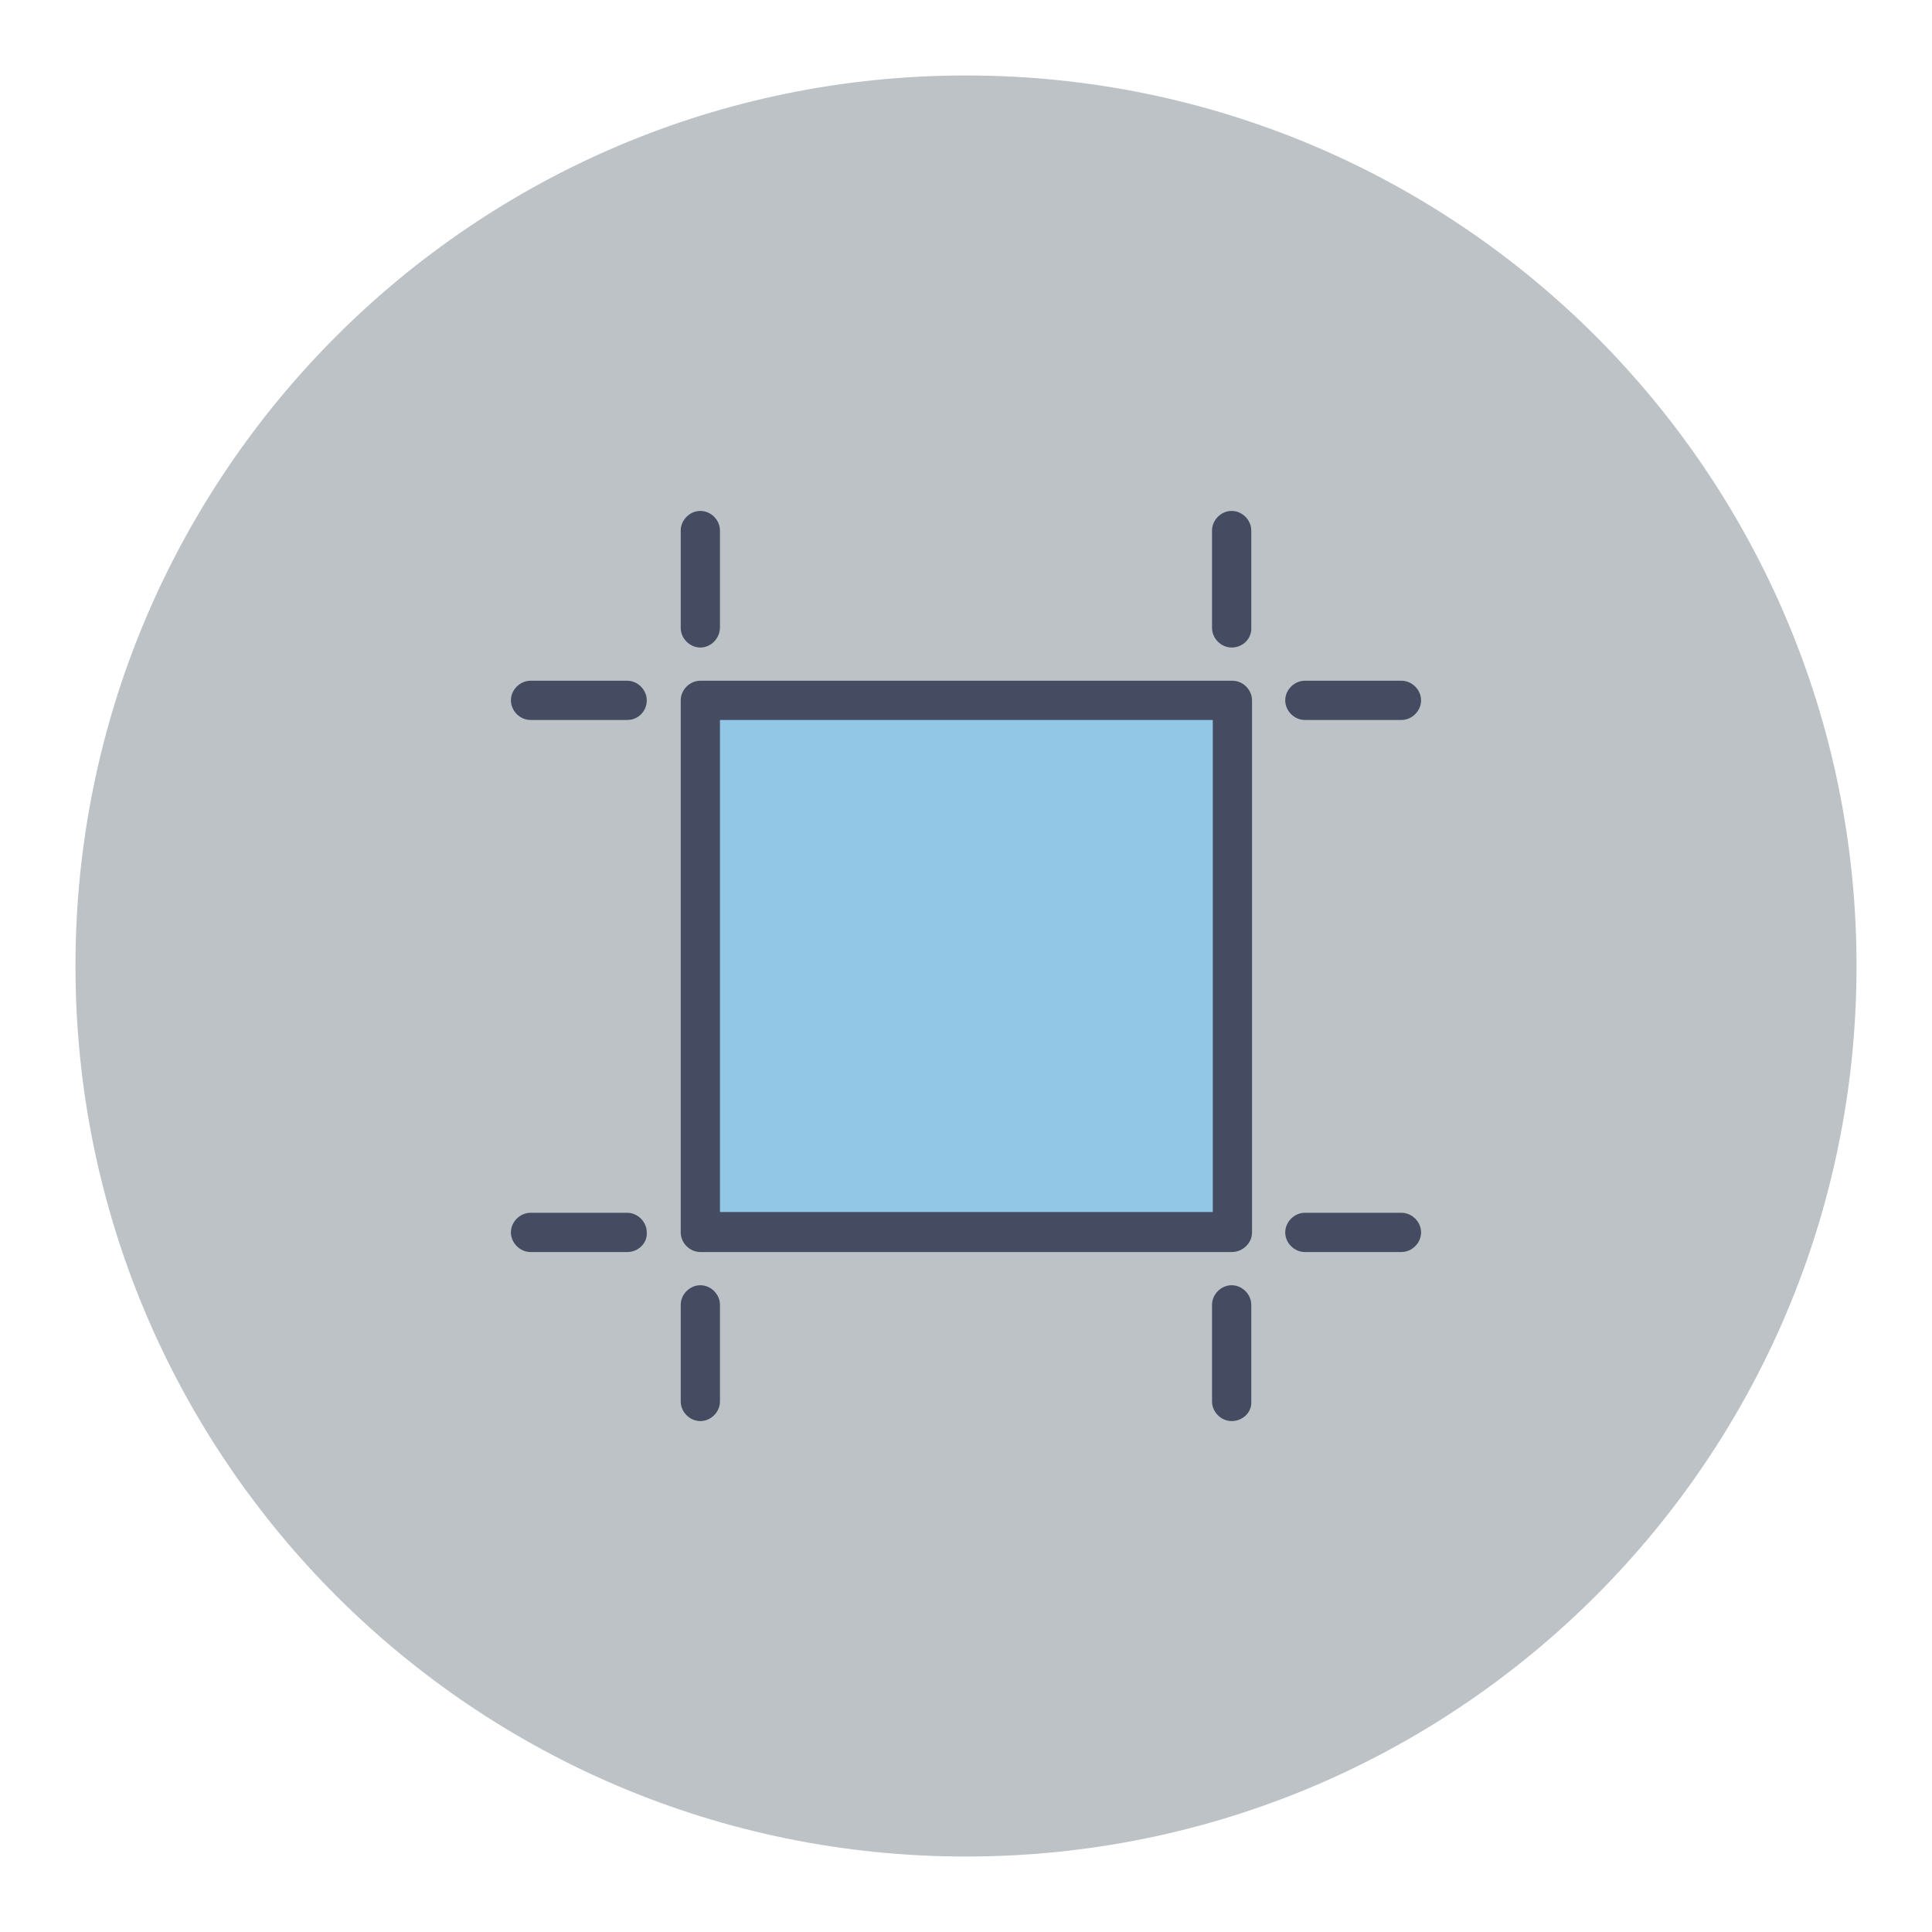
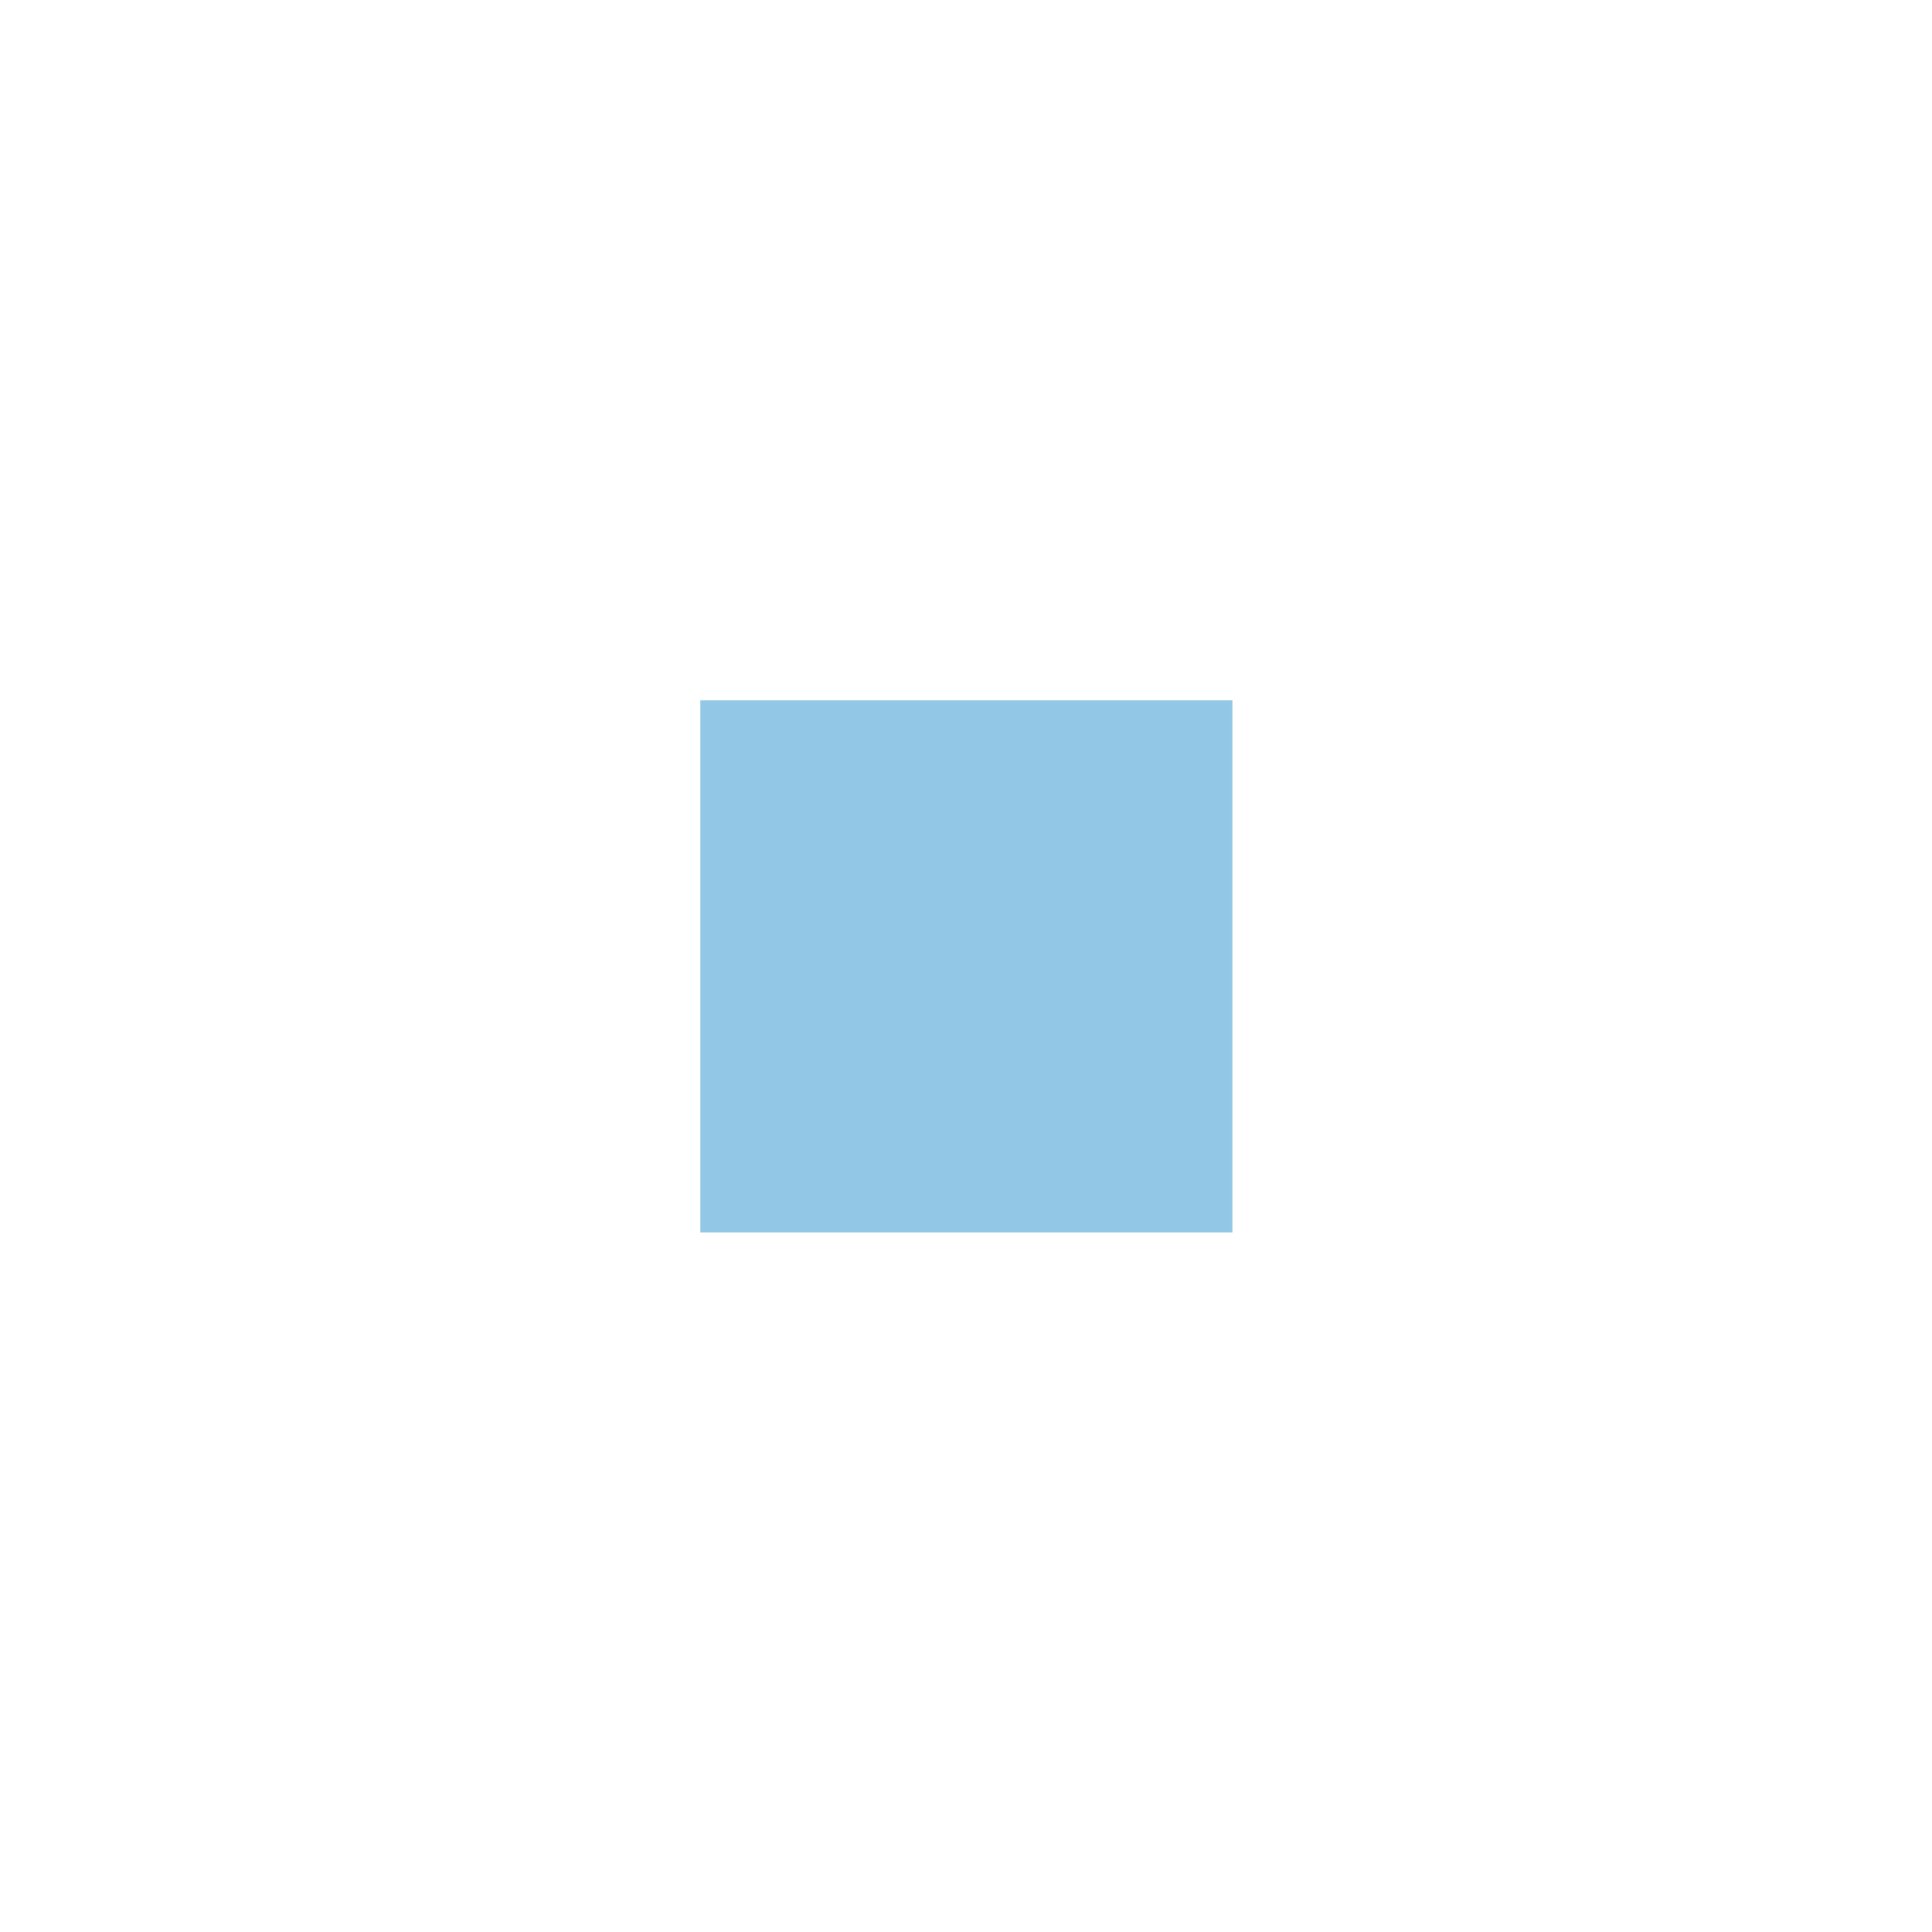
<svg xmlns="http://www.w3.org/2000/svg" version="1.1" x="0px" y="0px" viewBox="0 0 256 256" enable-background="new 0 0 256 256" xml:space="preserve">
  <g>
-     <path fill="#bcc2c6" d="M10,128c0,65.2,52.8,118,118,118c65.2,0,118-52.8,118-118c0-65.2-52.8-118-118-118C62.8,10,10,62.8,10,128z " />
    <path fill="#92c8e6" d="M92.8,92.8h70.5v70.5H92.8V92.8z" />
-     <path fill="#454c62" d="M163.2,165.9H92.8c-1.4,0-2.6-1.2-2.6-2.6l0,0V92.8c0-1.4,1.2-2.6,2.6-2.6h70.5c1.4,0,2.6,1.2,2.6,2.6l0,0 v70.5C165.9,164.7,164.7,165.9,163.2,165.9L163.2,165.9z M95.4,160.6h65.3V95.4H95.4L95.4,160.6z M163.2,85.8 c-1.4,0-2.6-1.2-2.6-2.6l0,0V70.3c0-1.4,1.2-2.6,2.6-2.6c1.4,0,2.6,1.2,2.6,2.6v12.8C165.9,84.6,164.7,85.8,163.2,85.8L163.2,85.8 L163.2,85.8z M185.7,95.4h-12.8c-1.4,0-2.6-1.2-2.6-2.6c0-1.4,1.2-2.6,2.6-2.6h12.8c1.4,0,2.6,1.2,2.6,2.6 C188.3,94.2,187.1,95.4,185.7,95.4C185.7,95.4,185.7,95.4,185.7,95.4z M92.8,85.8c-1.4,0-2.6-1.2-2.6-2.6V70.3 c0-1.4,1.2-2.6,2.6-2.6s2.6,1.2,2.6,2.6c0,0,0,0,0,0v12.8C95.4,84.6,94.2,85.8,92.8,85.8z M83.1,95.4H70.3c-1.4,0-2.6-1.2-2.6-2.6 c0-1.4,1.2-2.6,2.6-2.6c0,0,0,0,0,0h12.8c1.4,0,2.6,1.2,2.6,2.6S84.6,95.4,83.1,95.4C83.1,95.4,83.1,95.4,83.1,95.4z M163.2,188.3 c-1.4,0-2.6-1.2-2.6-2.6l0,0v-12.8c0-1.4,1.2-2.6,2.6-2.6c1.4,0,2.6,1.2,2.6,2.6v12.8C165.9,187.1,164.7,188.3,163.2,188.3 L163.2,188.3L163.2,188.3z M185.7,165.9h-12.8c-1.4,0-2.6-1.2-2.6-2.6c0-1.4,1.2-2.6,2.6-2.6c0,0,0,0,0,0h12.8 c1.4,0,2.6,1.2,2.6,2.6C188.3,164.7,187.1,165.9,185.7,165.9z M92.8,188.3c-1.4,0-2.6-1.2-2.6-2.6l0,0v-12.8c0-1.4,1.2-2.6,2.6-2.6 c1.4,0,2.6,1.2,2.6,2.6c0,0,0,0,0,0v12.8C95.4,187.1,94.2,188.3,92.8,188.3L92.8,188.3z M83.1,165.9H70.3c-1.4,0-2.6-1.2-2.6-2.6 c0-1.4,1.2-2.6,2.6-2.6h12.8c1.4,0,2.6,1.2,2.6,2.6C85.8,164.7,84.6,165.9,83.1,165.9C83.1,165.9,83.1,165.9,83.1,165.9z" />
  </g>
</svg>